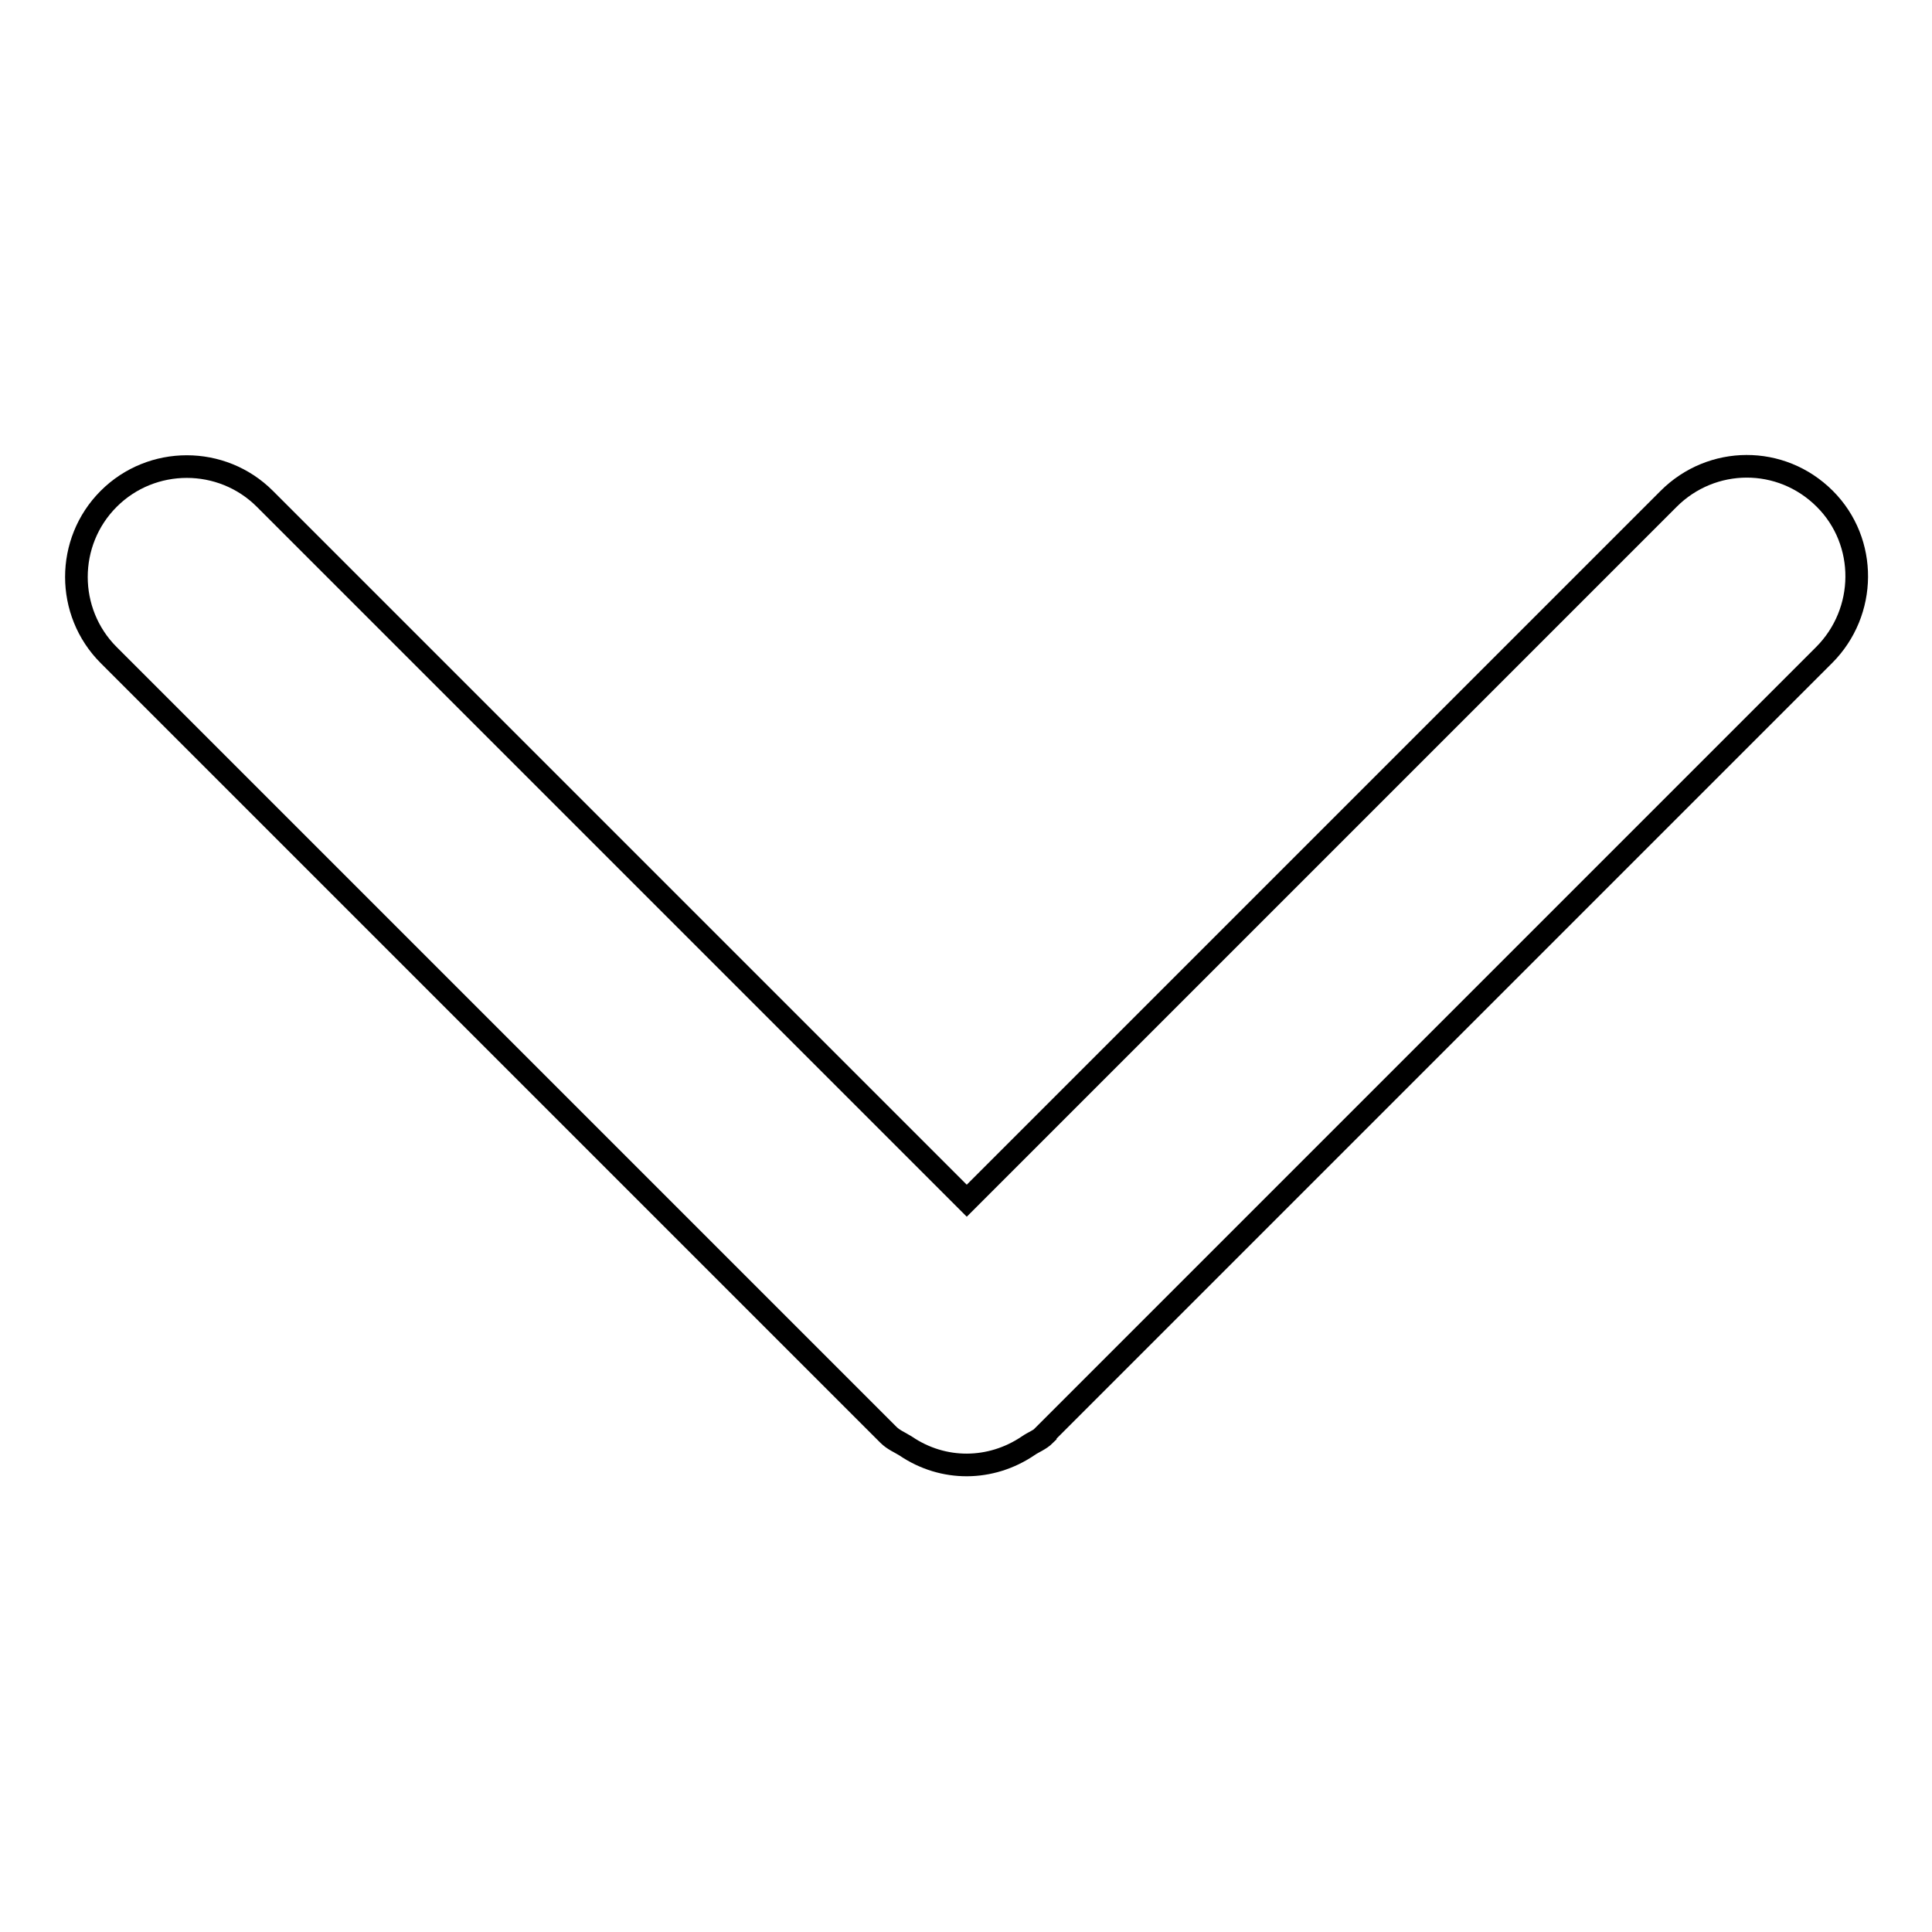
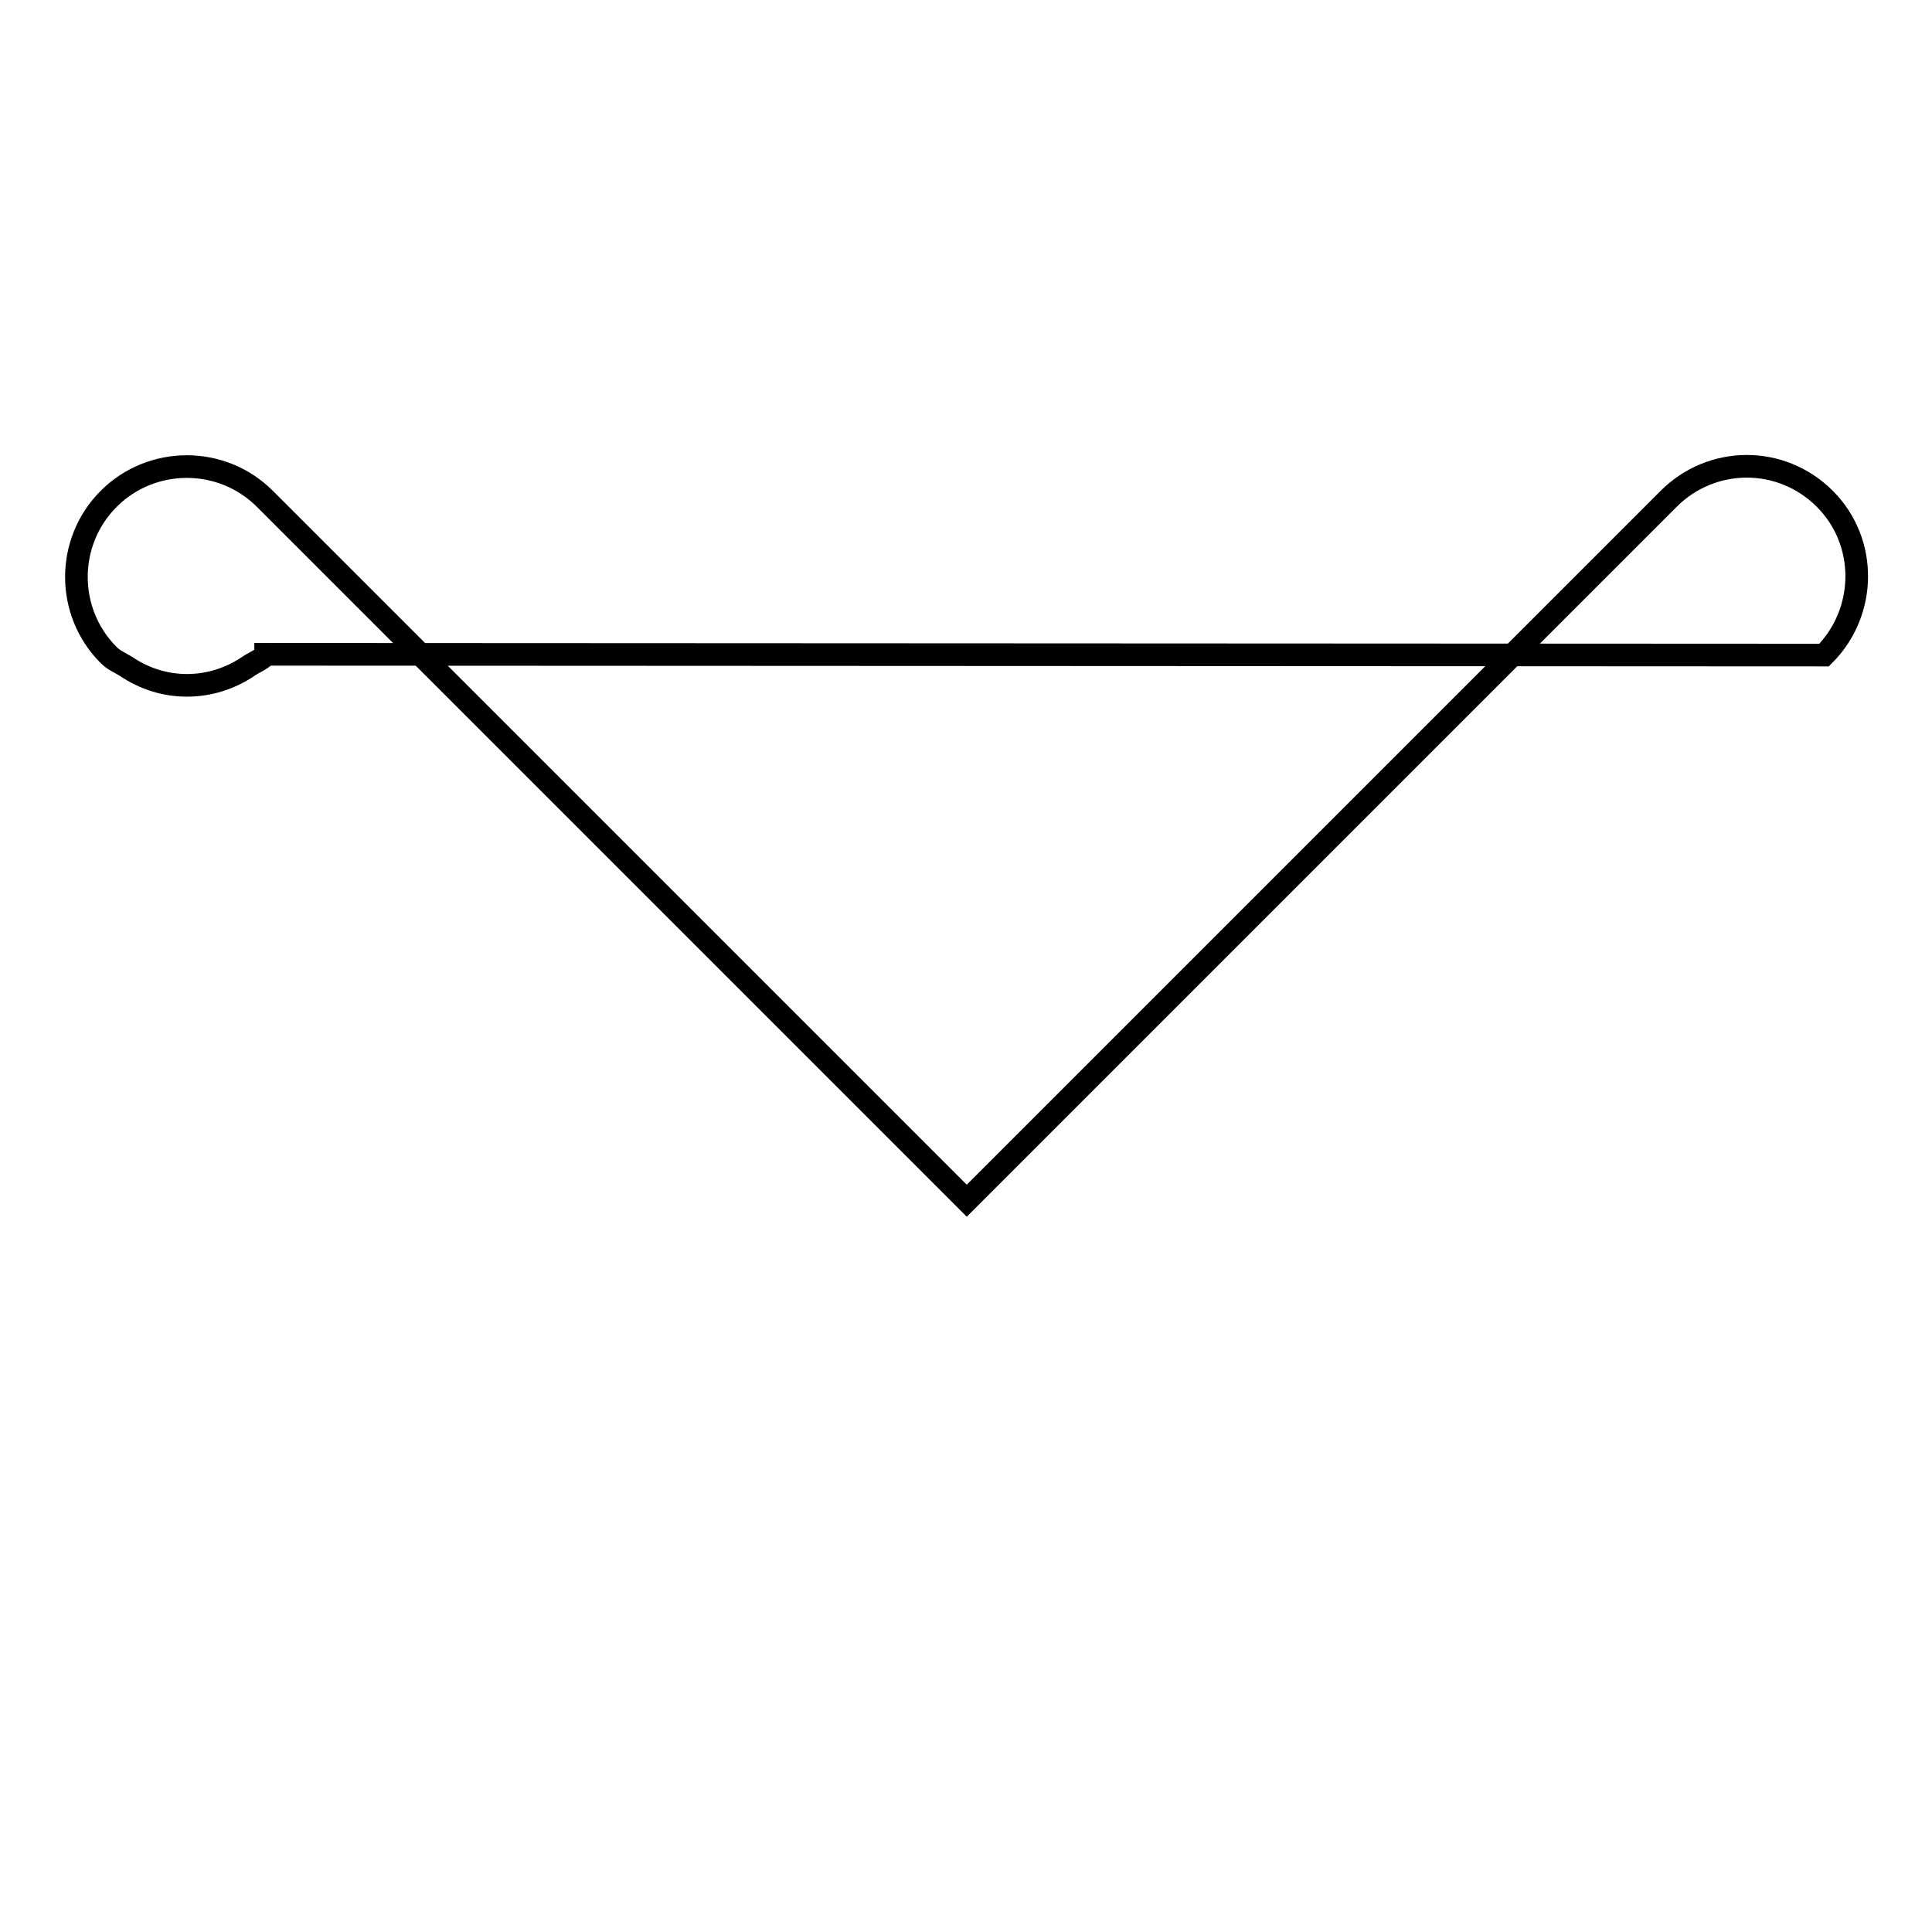
<svg xmlns="http://www.w3.org/2000/svg" version="1.1" x="0px" y="0px" viewBox="0 0 256 256" enable-background="new 0 0 256 256" xml:space="preserve">
  <g>
-     <path stroke-width="3" fill-opacity="0" stroke="#000000" d="M241.8,66.1c-5.8-5.8-15-5.7-20.7,0l-93,93l-93-93c-5.7-5.7-15-5.7-20.7,0c-5.7,5.7-5.7,15,0,20.7 l103.3,103.3c0.7,0.7,1.5,1,2.3,1.5c5,3.4,11.3,3.3,16.2,0c0.7-0.5,1.6-0.8,2.3-1.5c0,0,0,0,0-0.1L241.7,86.8 C247.4,81.1,247.5,71.8,241.8,66.1z" />
+     <path stroke-width="3" fill-opacity="0" stroke="#000000" d="M241.8,66.1c-5.8-5.8-15-5.7-20.7,0l-93,93l-93-93c-5.7-5.7-15-5.7-20.7,0c-5.7,5.7-5.7,15,0,20.7 c0.7,0.7,1.5,1,2.3,1.5c5,3.4,11.3,3.3,16.2,0c0.7-0.5,1.6-0.8,2.3-1.5c0,0,0,0,0-0.1L241.7,86.8 C247.4,81.1,247.5,71.8,241.8,66.1z" />
  </g>
</svg>